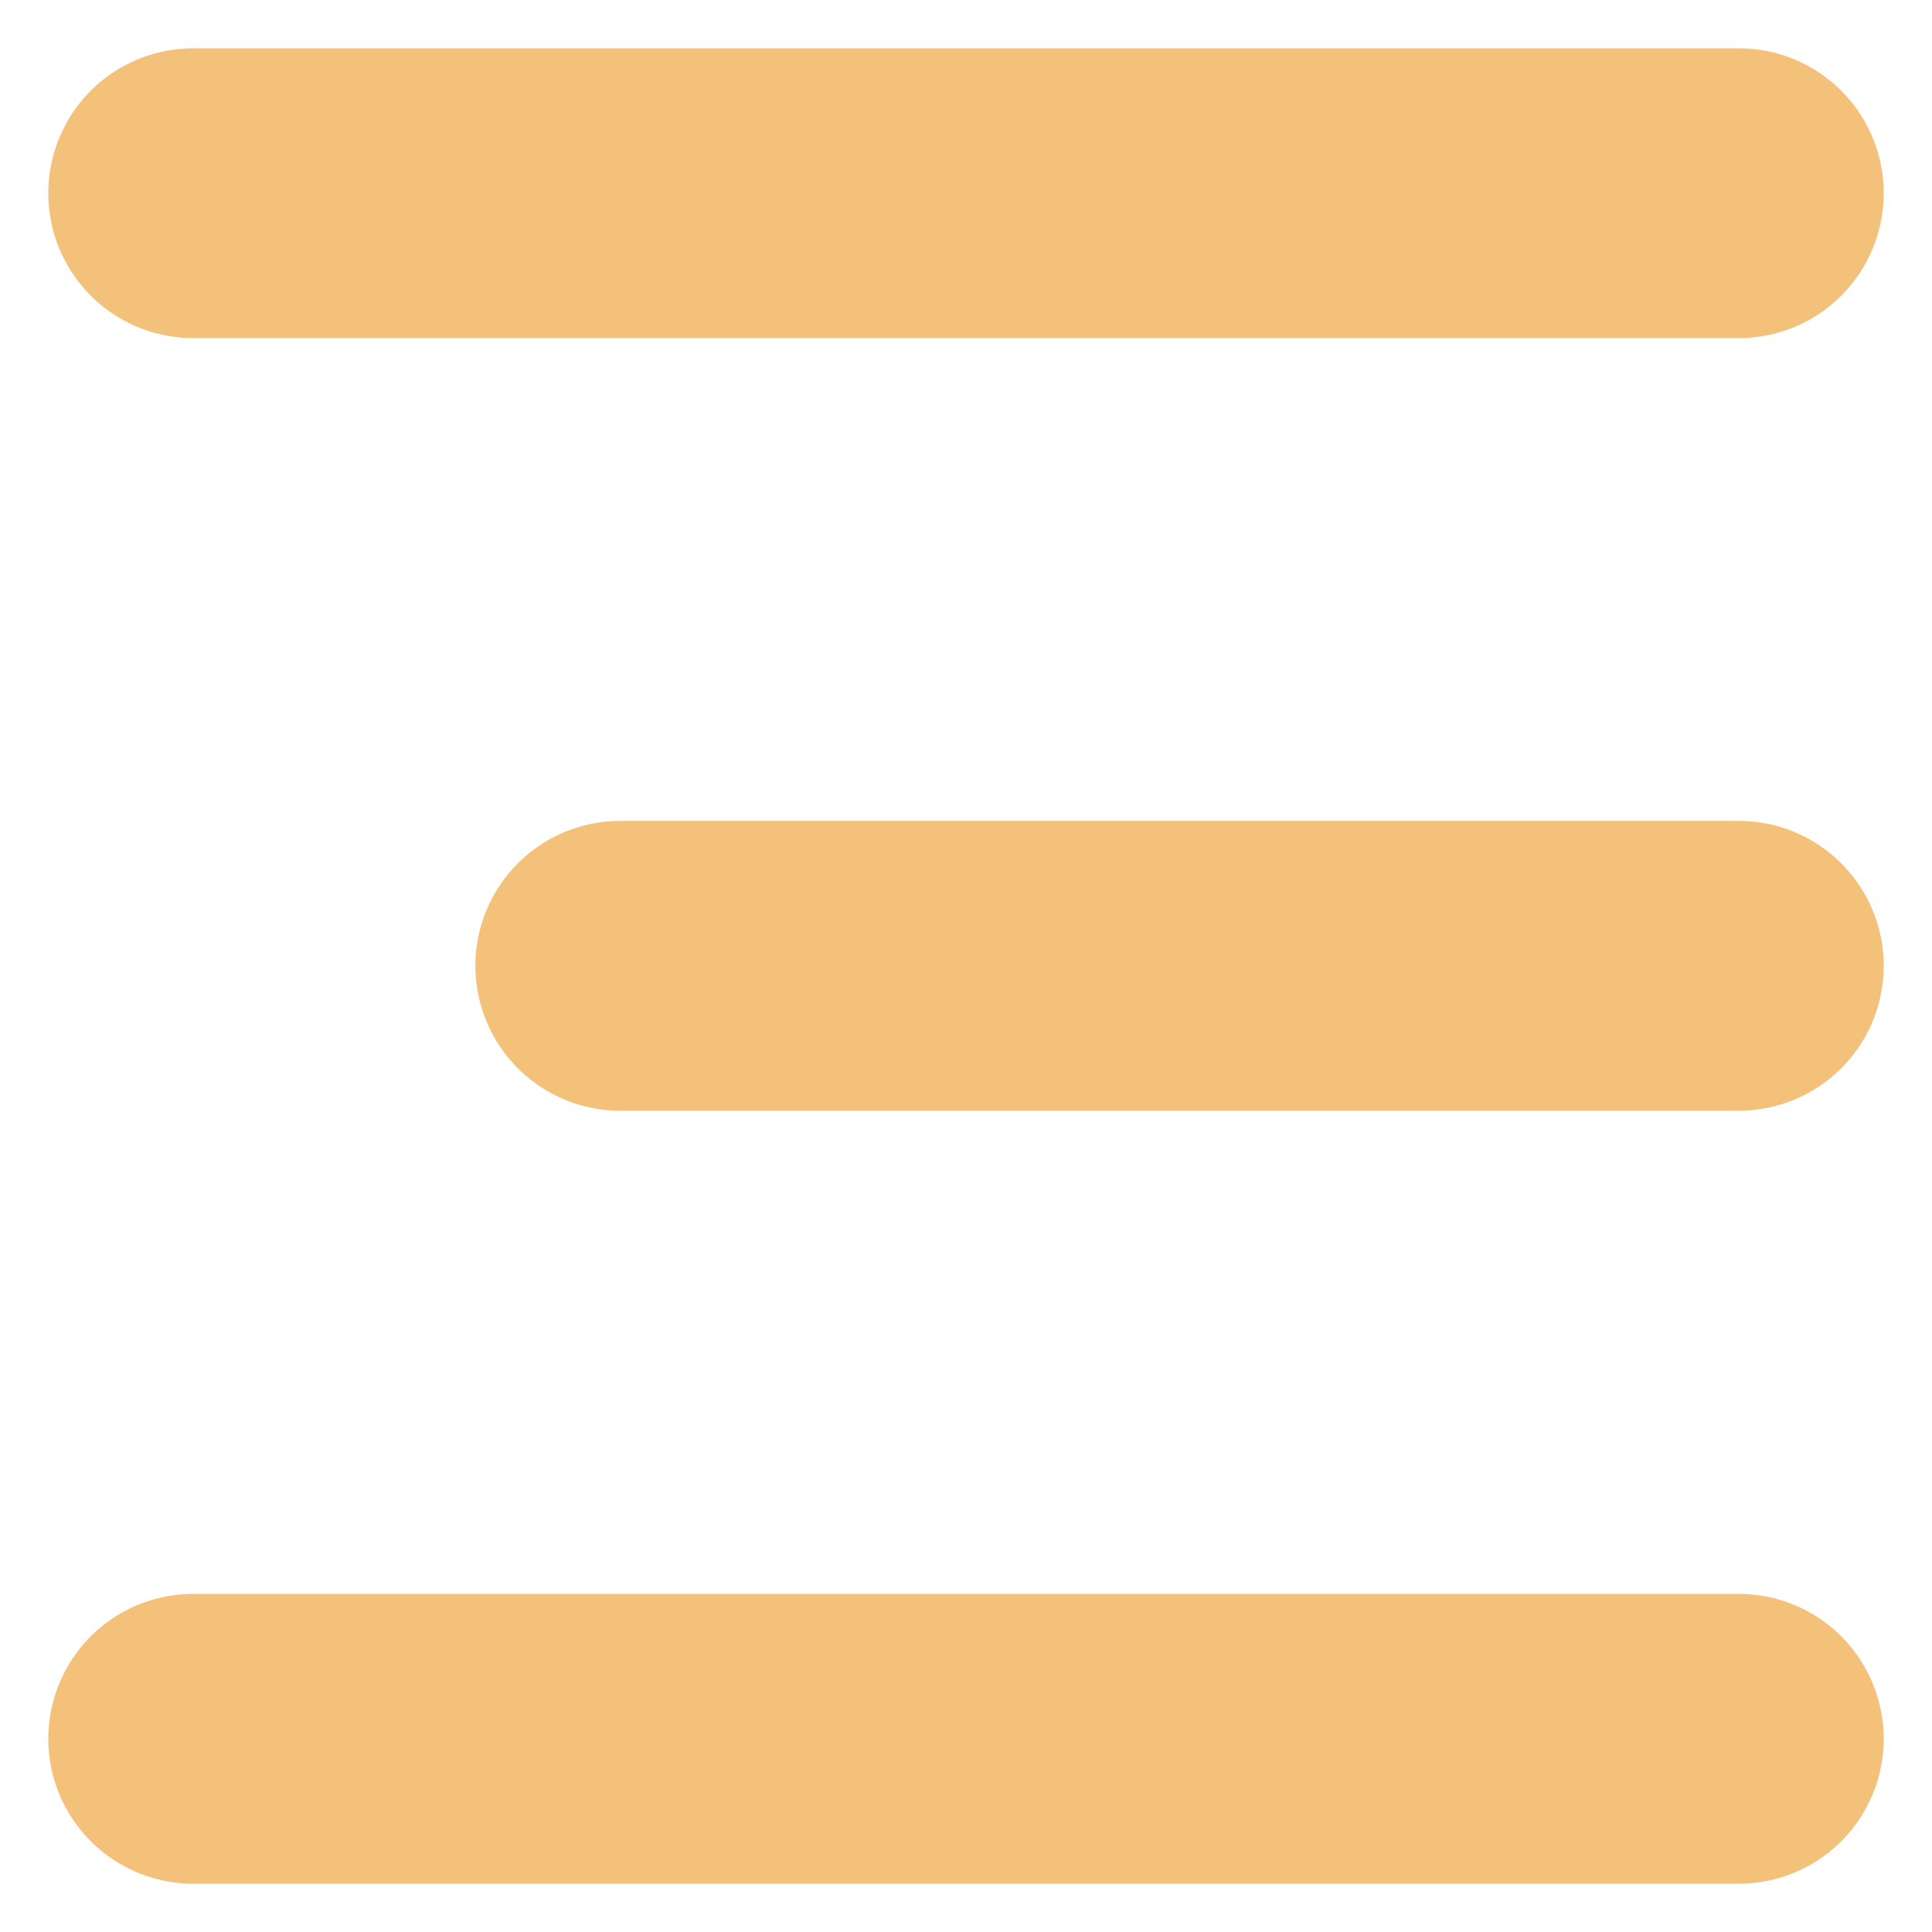
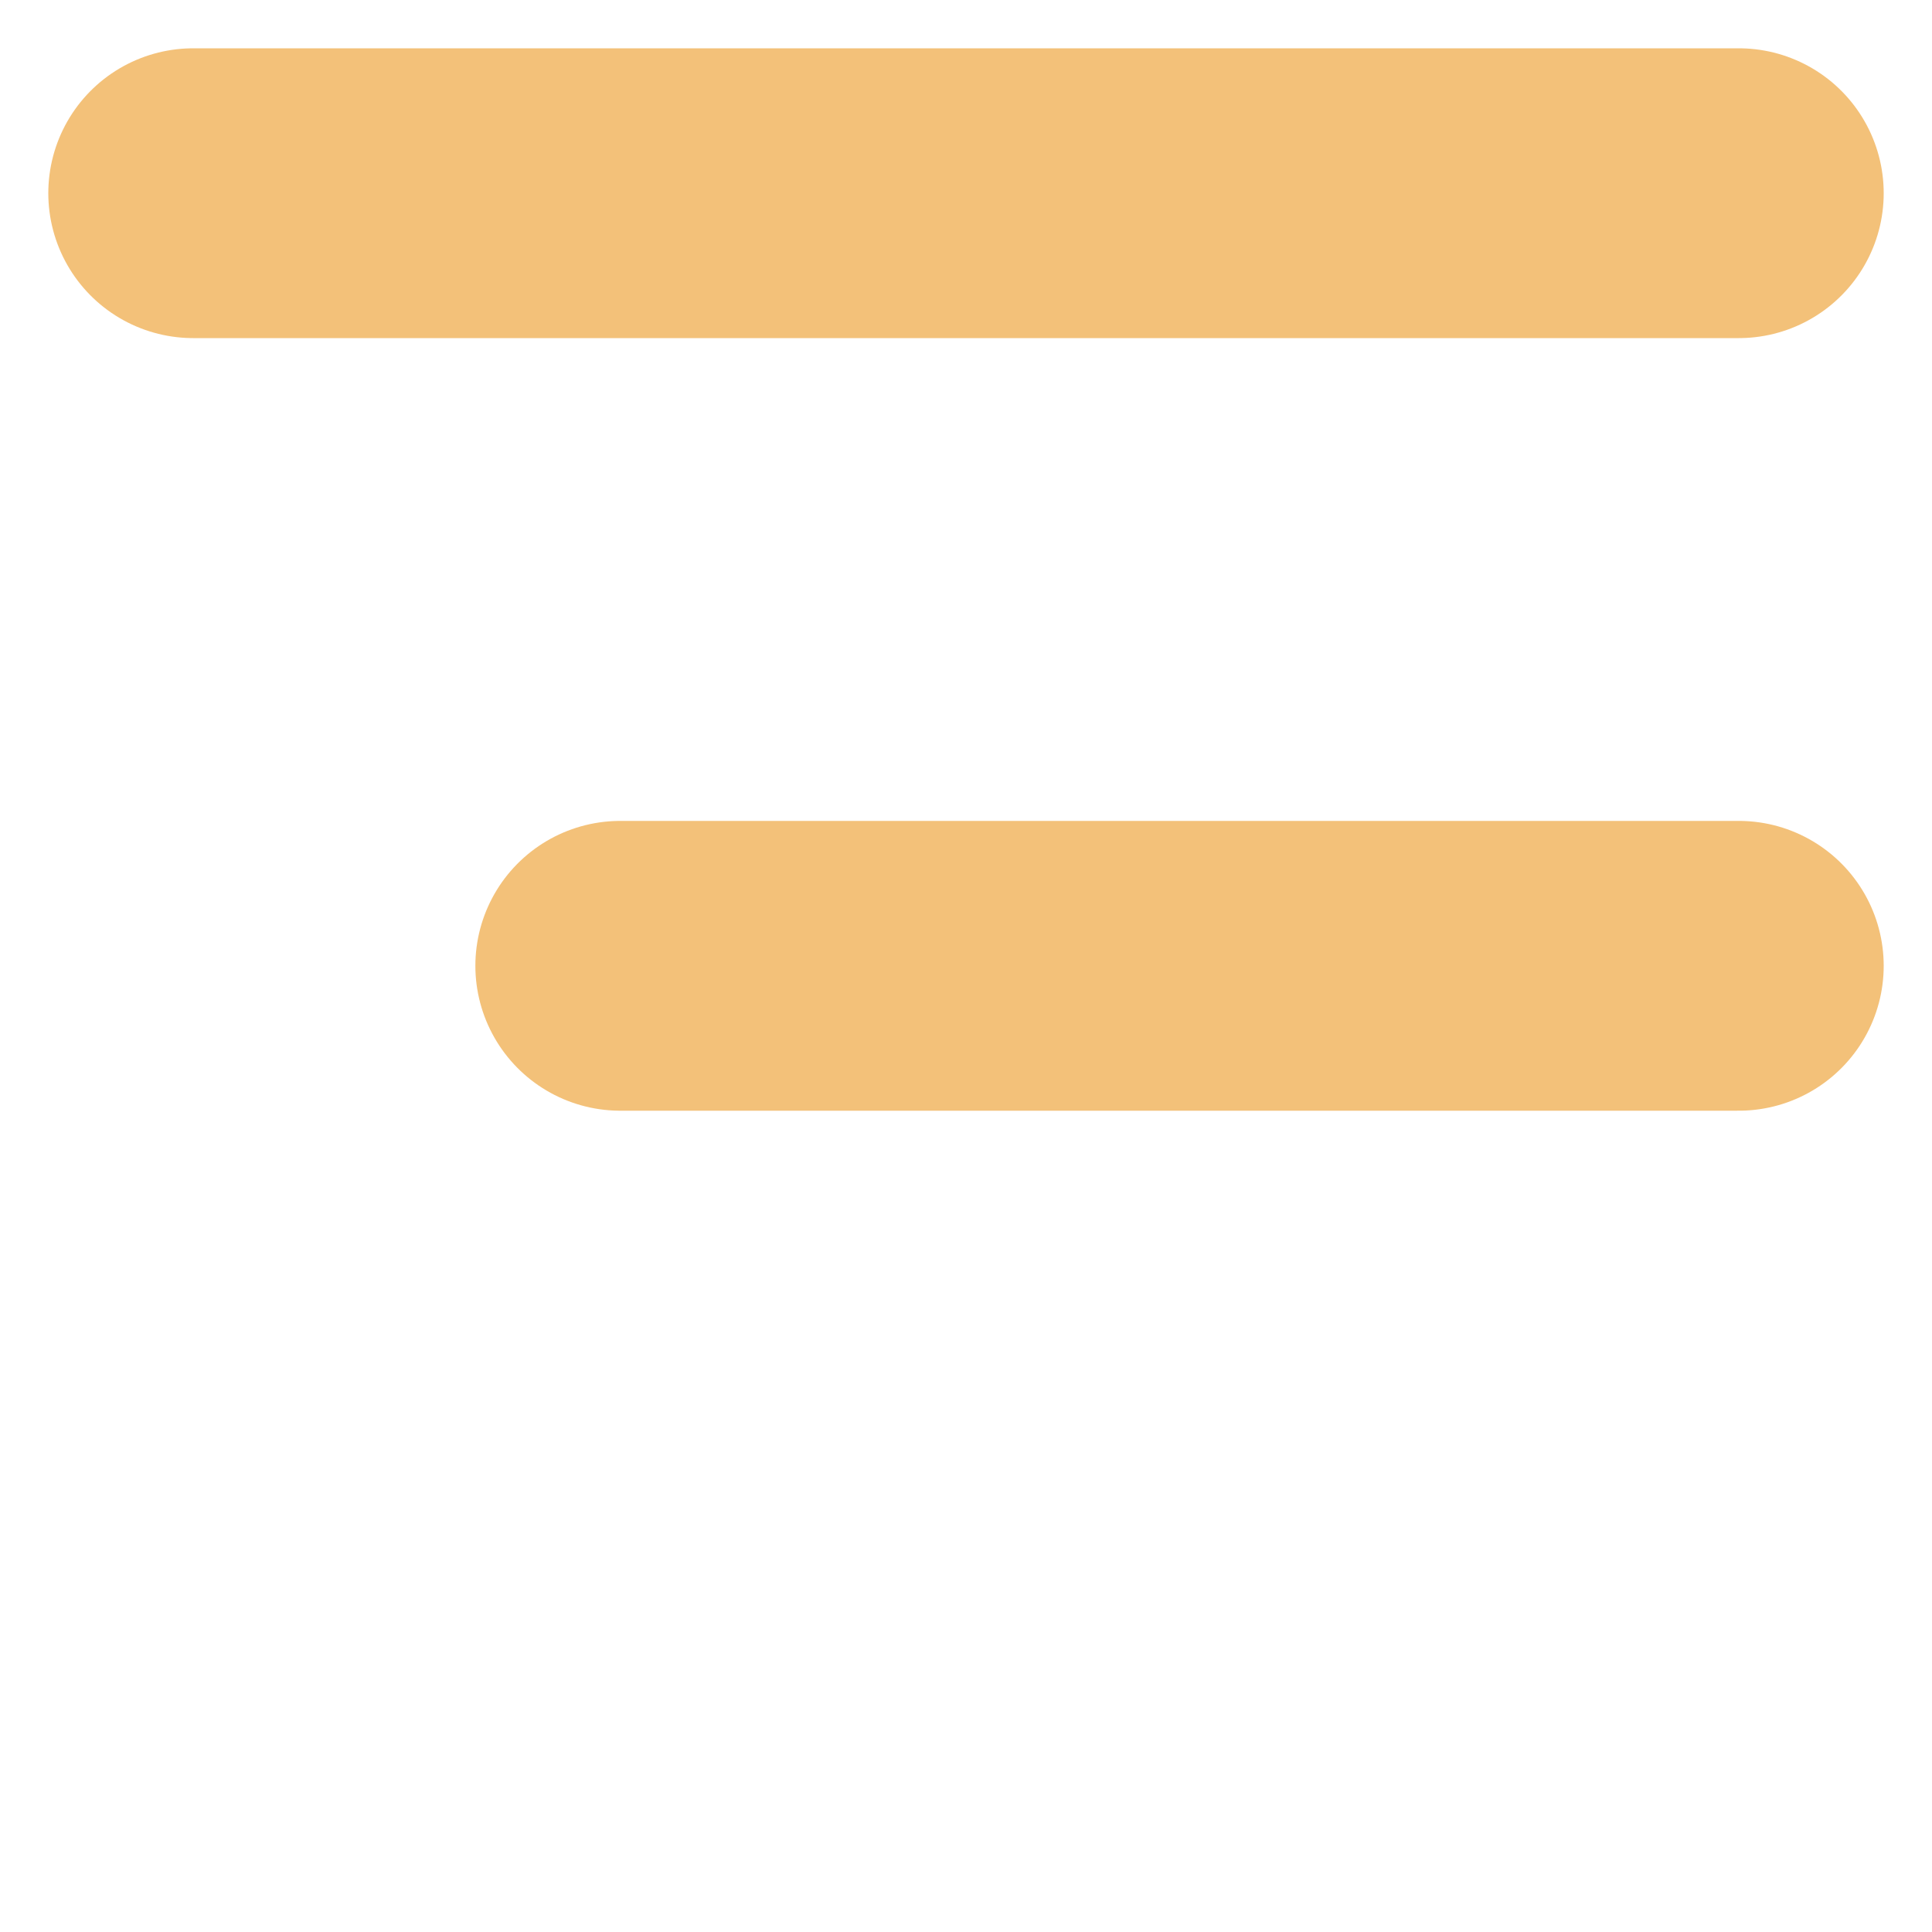
<svg xmlns="http://www.w3.org/2000/svg" width="20" height="20" viewBox="0 0 20 20" fill="none">
-   <path d="M2 2H18M2 18H18M6.421 9.998H18" stroke="#F3C179" stroke-width="3" stroke-linecap="round" stroke-linejoin="round" />
+   <path d="M2 2H18M2 18M6.421 9.998H18" stroke="#F3C179" stroke-width="3" stroke-linecap="round" stroke-linejoin="round" />
</svg>